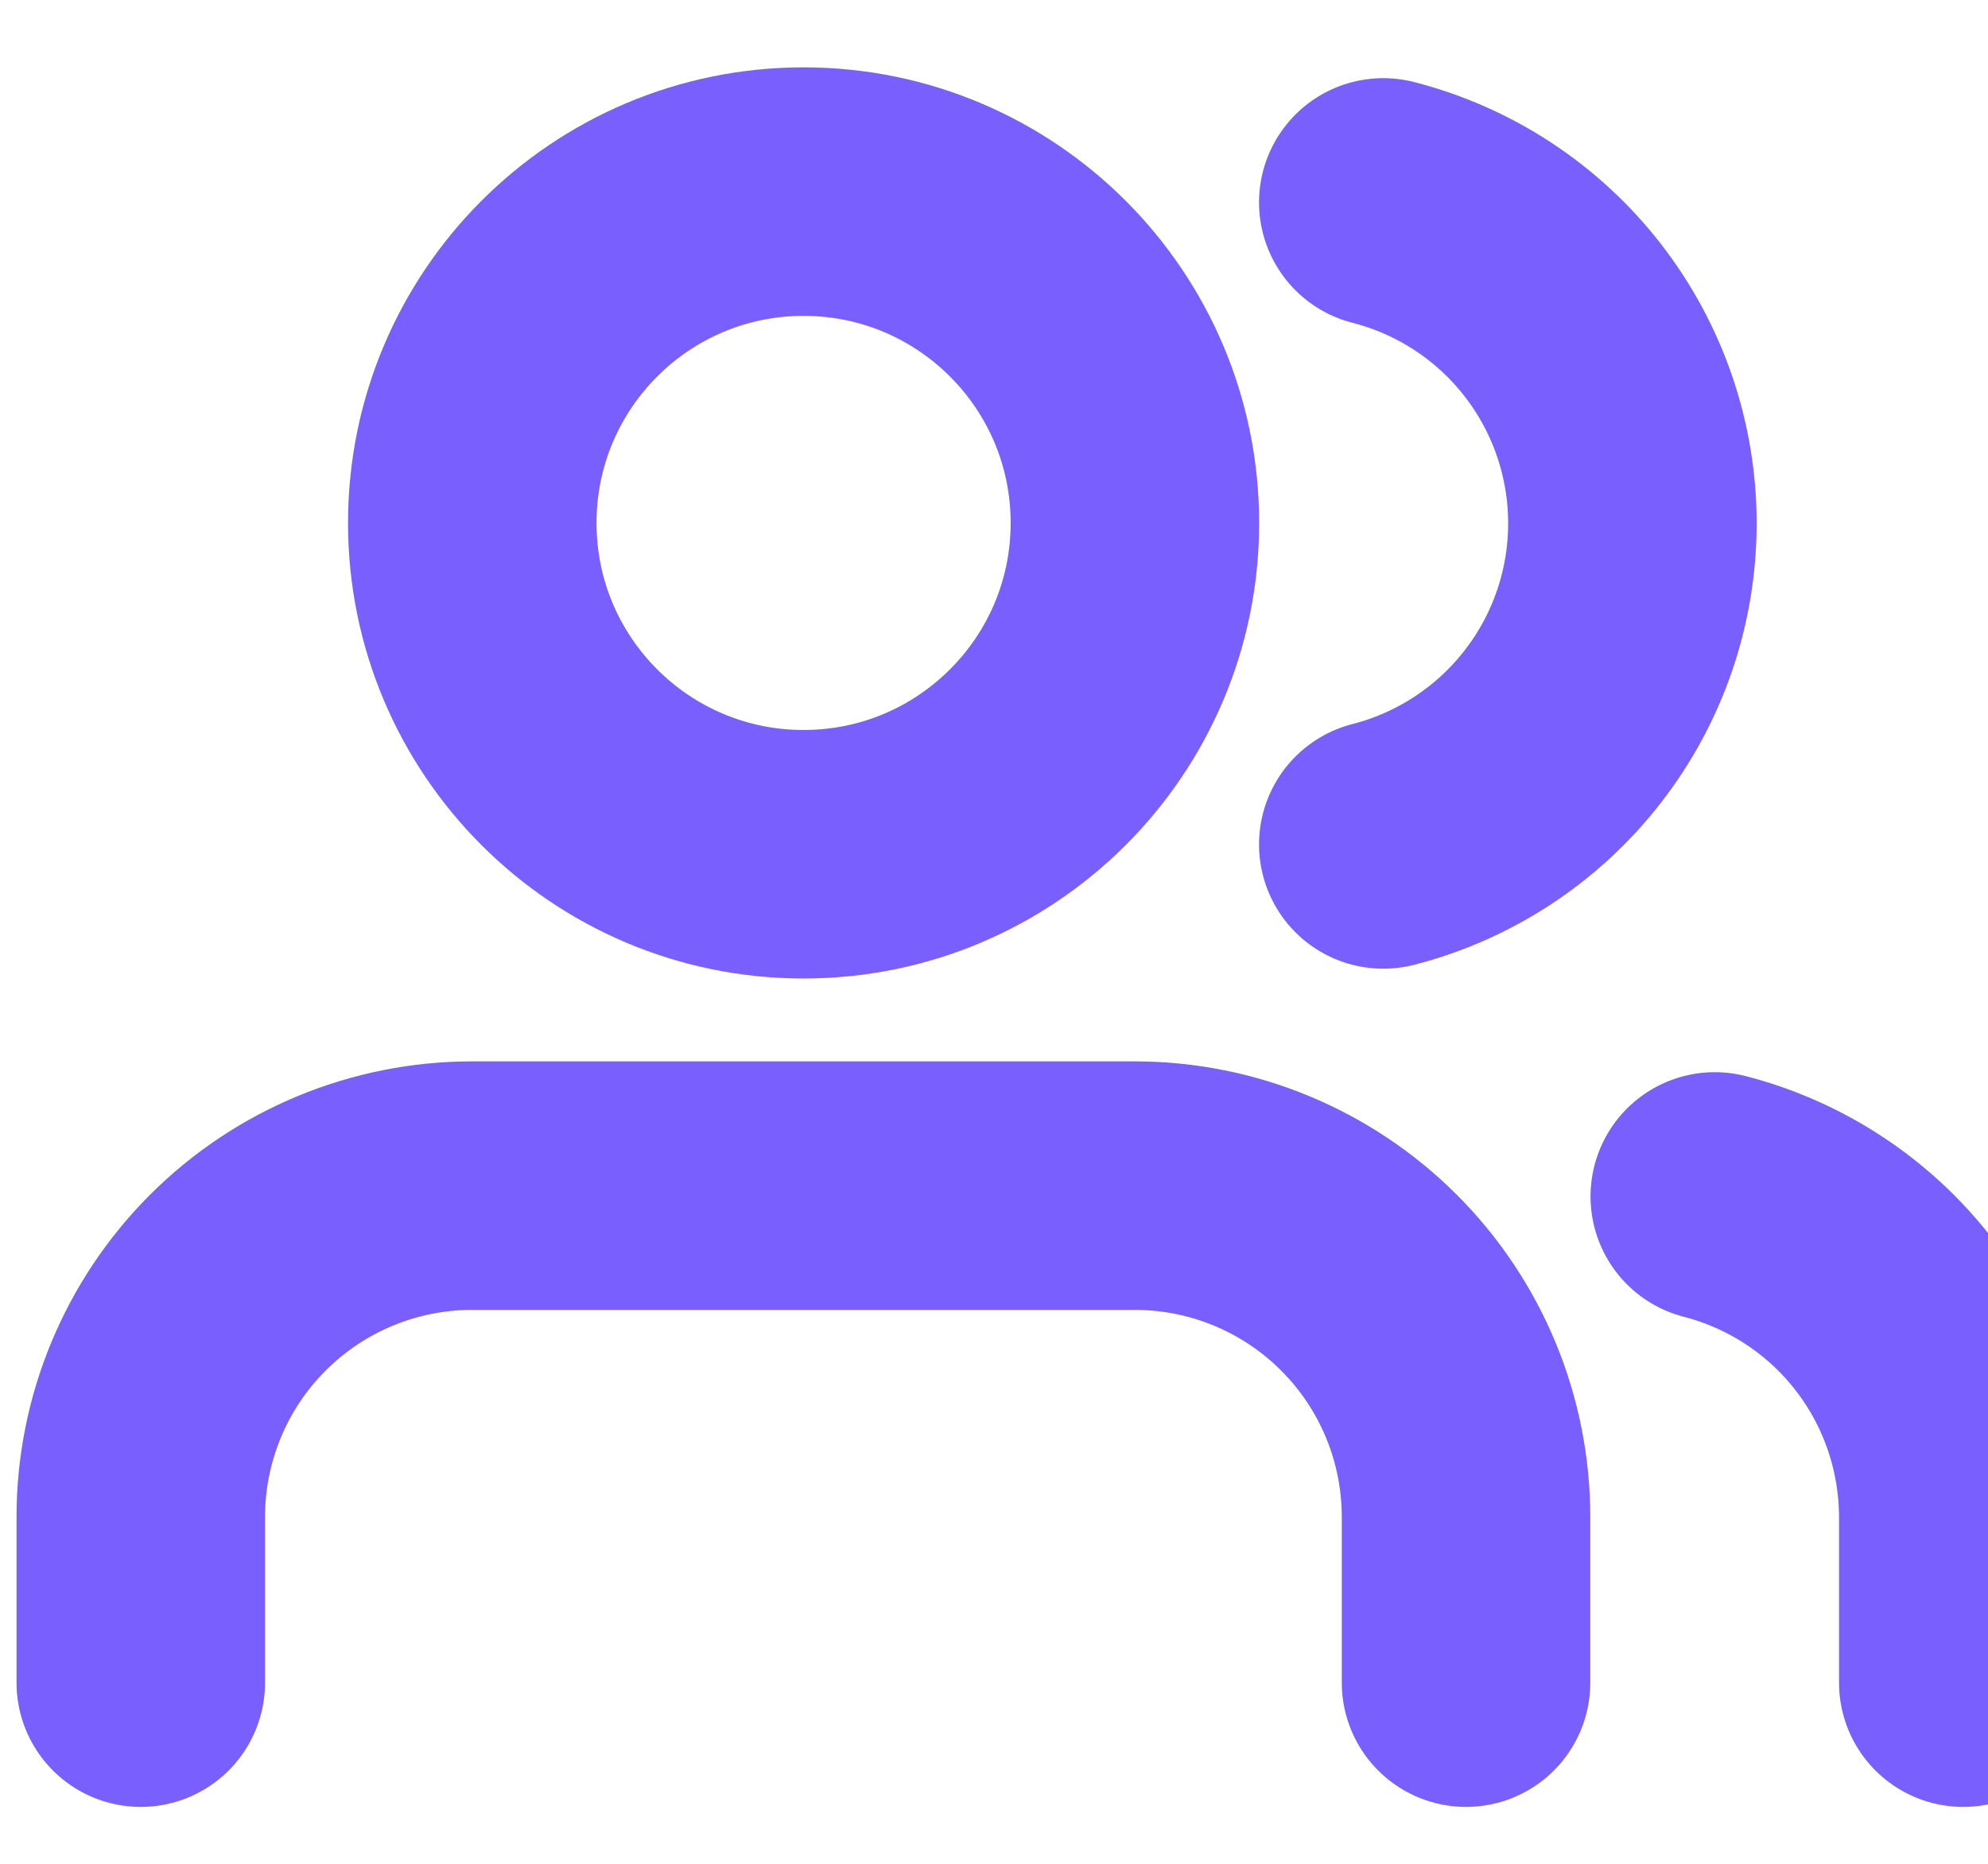
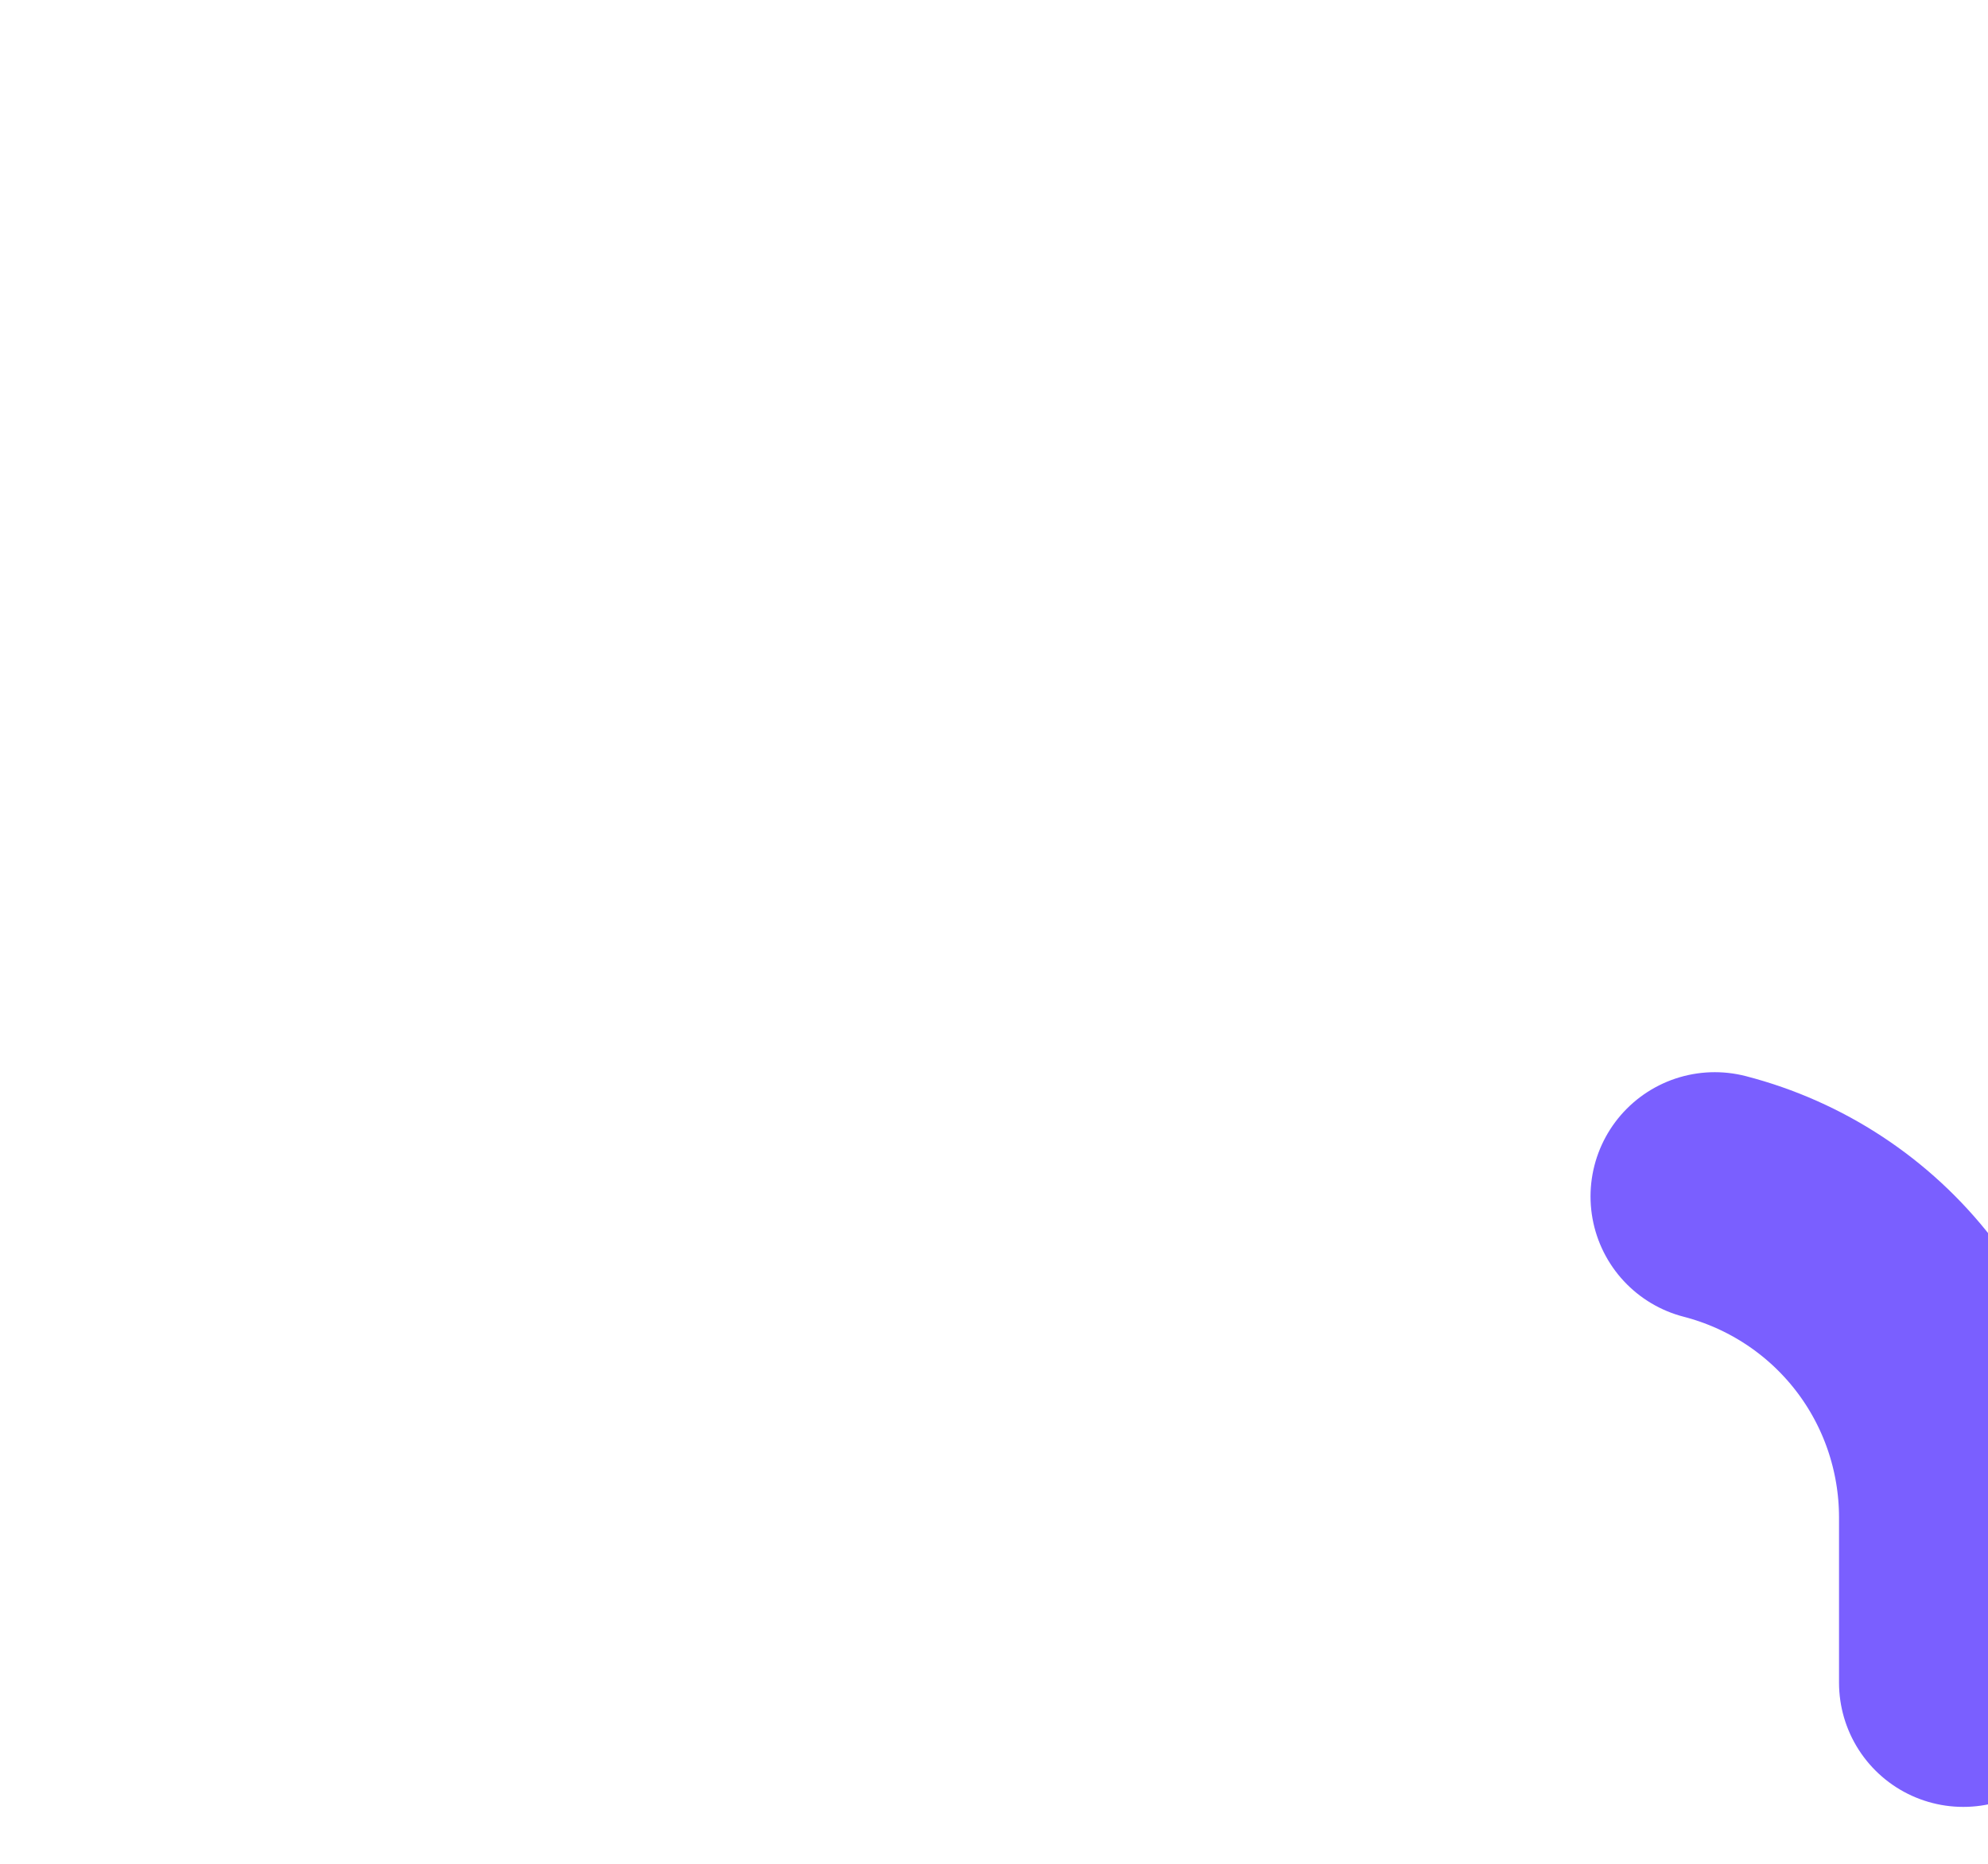
<svg xmlns="http://www.w3.org/2000/svg" width="16" height="15" viewBox="0 0 16 15" fill="none">
-   <path d="M11.799 13.542V12.209C11.799 11.501 11.518 10.823 11.018 10.323C10.518 9.823 9.84 9.542 9.133 9.542H3.799C3.092 9.542 2.414 9.823 1.914 10.323C1.414 10.823 1.133 11.501 1.133 12.209V13.542" stroke="#7A5FFF" stroke-width="2" stroke-linecap="round" stroke-linejoin="round" />
-   <path d="M6.467 6.875C7.94 6.875 9.134 5.681 9.134 4.209C9.134 2.736 7.94 1.542 6.467 1.542C4.995 1.542 3.801 2.736 3.801 4.209C3.801 5.681 4.995 6.875 6.467 6.875Z" stroke="#7A5FFF" stroke-width="2" stroke-linecap="round" stroke-linejoin="round" />
  <path d="M15.801 13.542V12.209C15.8 11.618 15.604 11.044 15.242 10.577C14.88 10.11 14.373 9.777 13.801 9.629" stroke="#7A5FFF" stroke-width="2" stroke-linecap="round" stroke-linejoin="round" />
-   <path d="M11.133 1.629C11.706 1.776 12.215 2.109 12.578 2.577C12.941 3.045 13.138 3.62 13.138 4.212C13.138 4.804 12.941 5.38 12.578 5.847C12.215 6.315 11.706 6.649 11.133 6.796" stroke="#7A5FFF" stroke-width="2" stroke-linecap="round" stroke-linejoin="round" />
</svg>